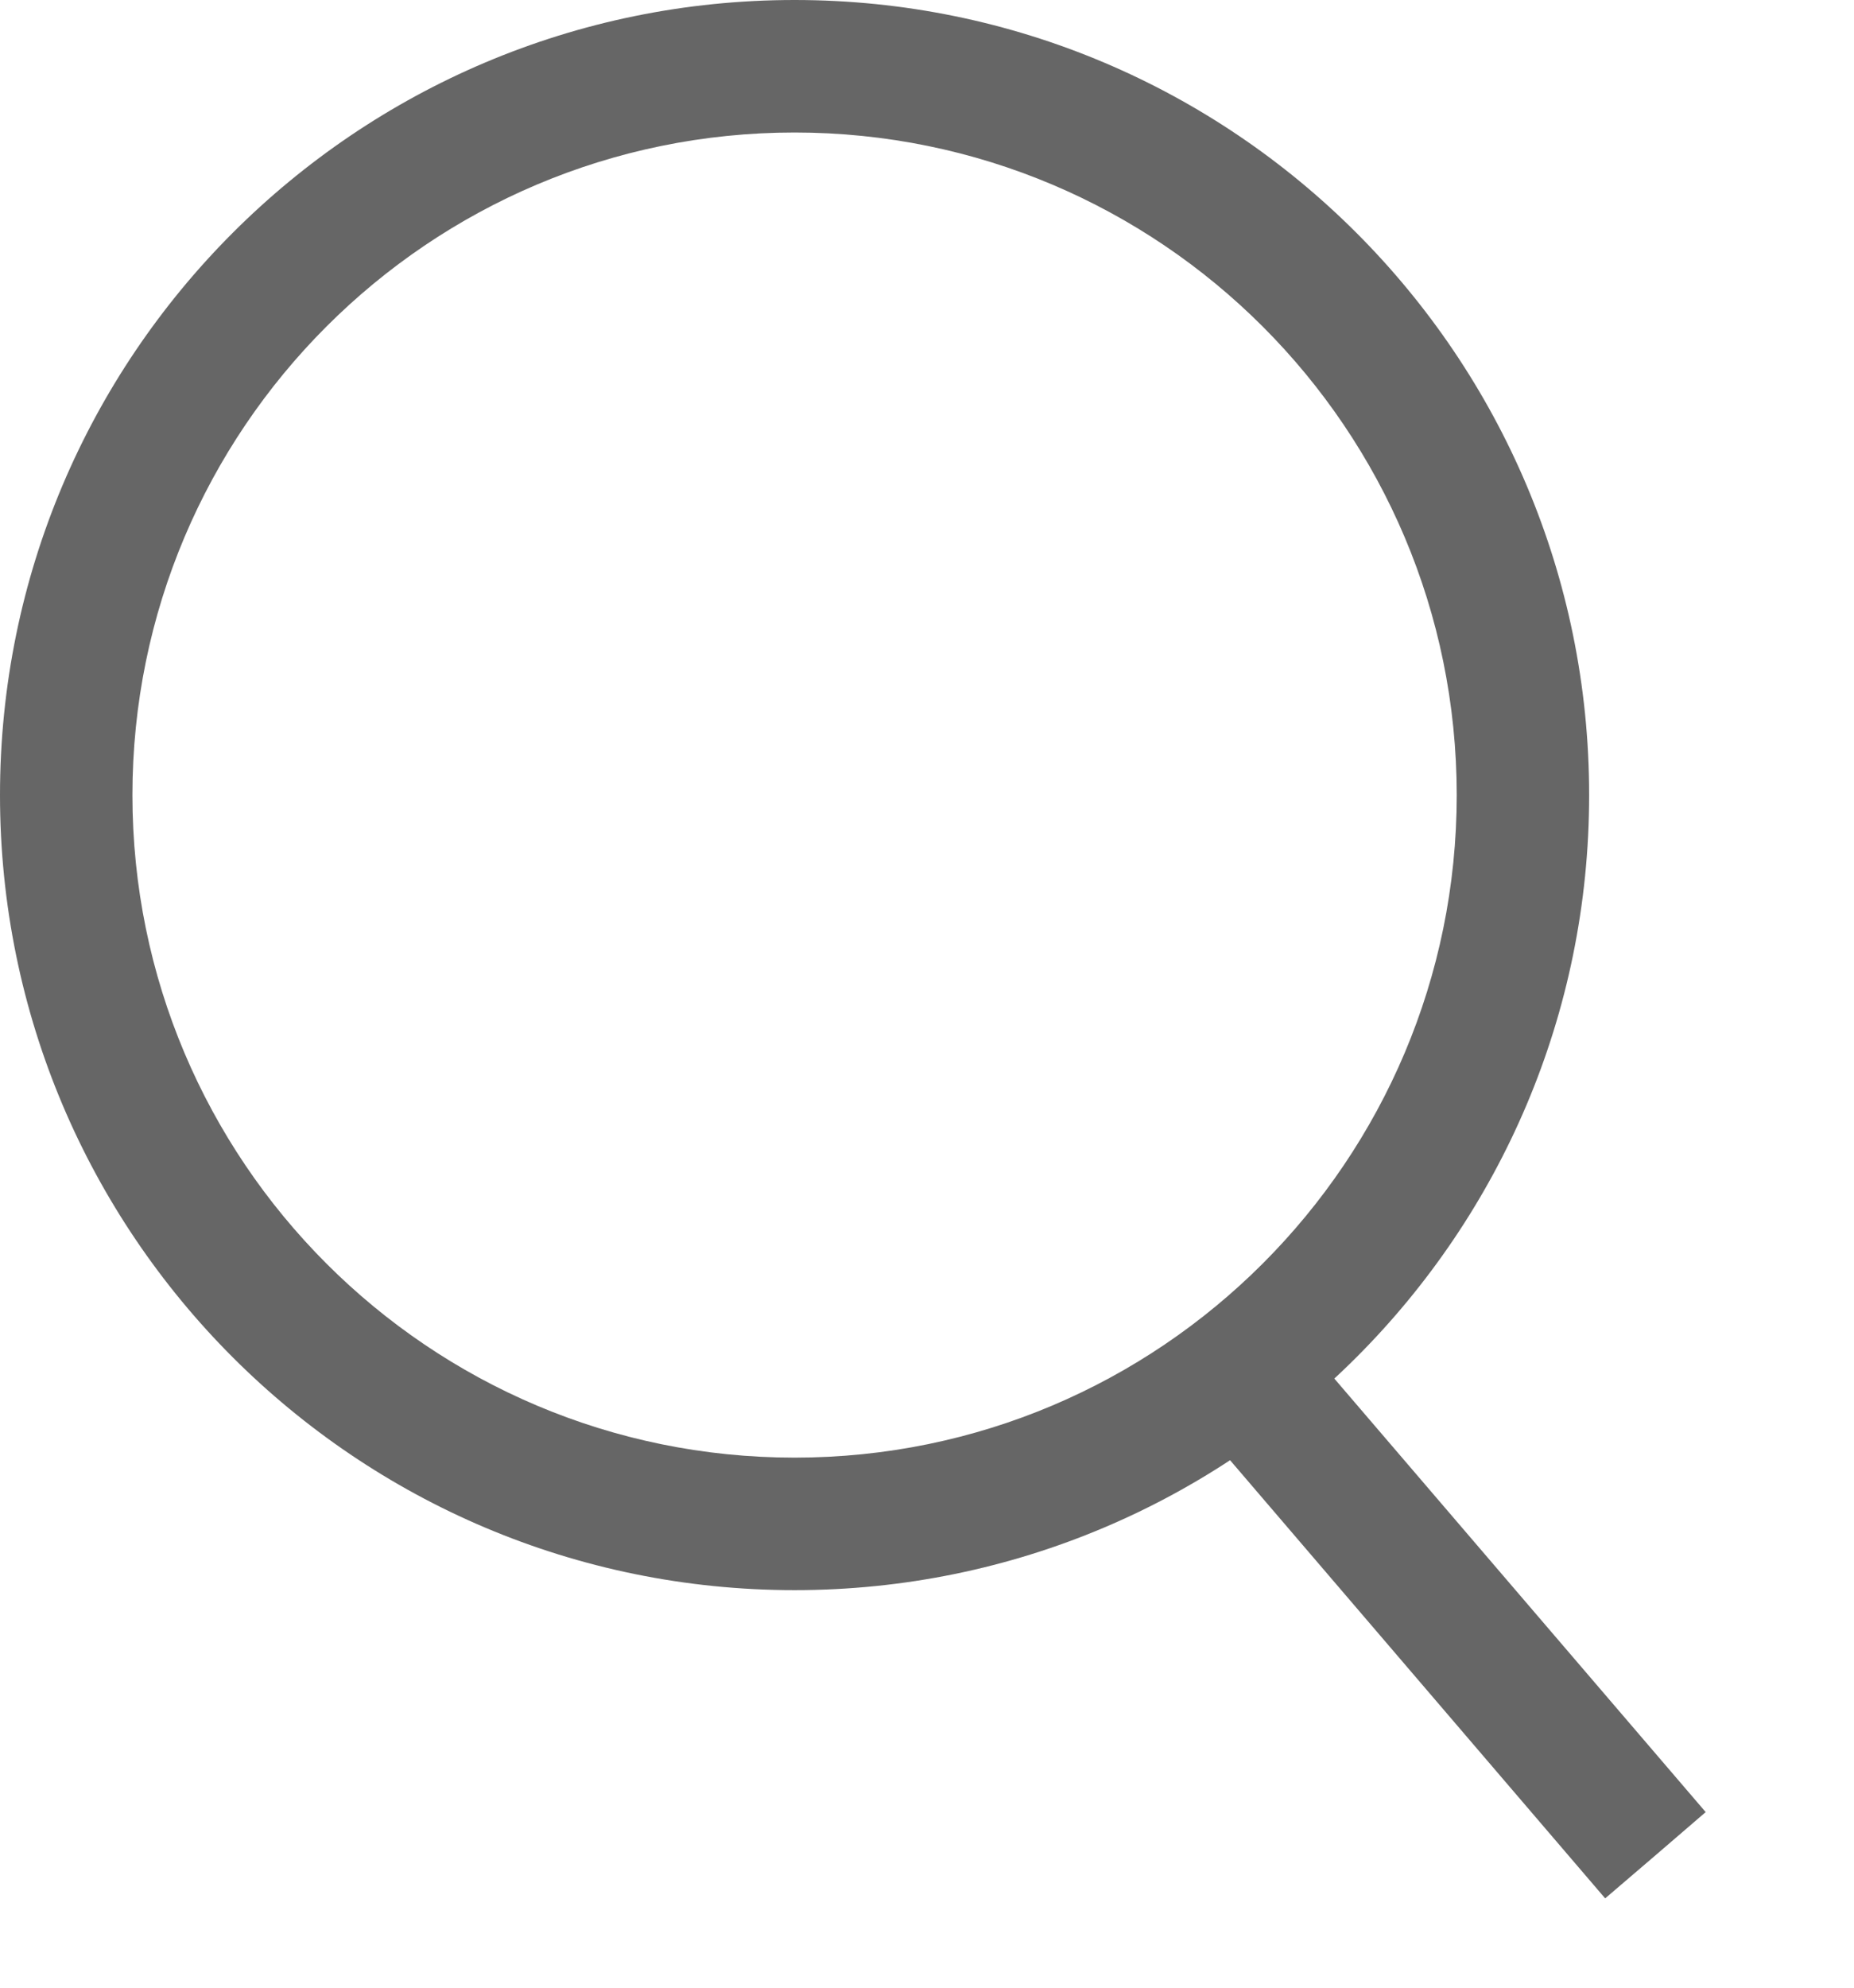
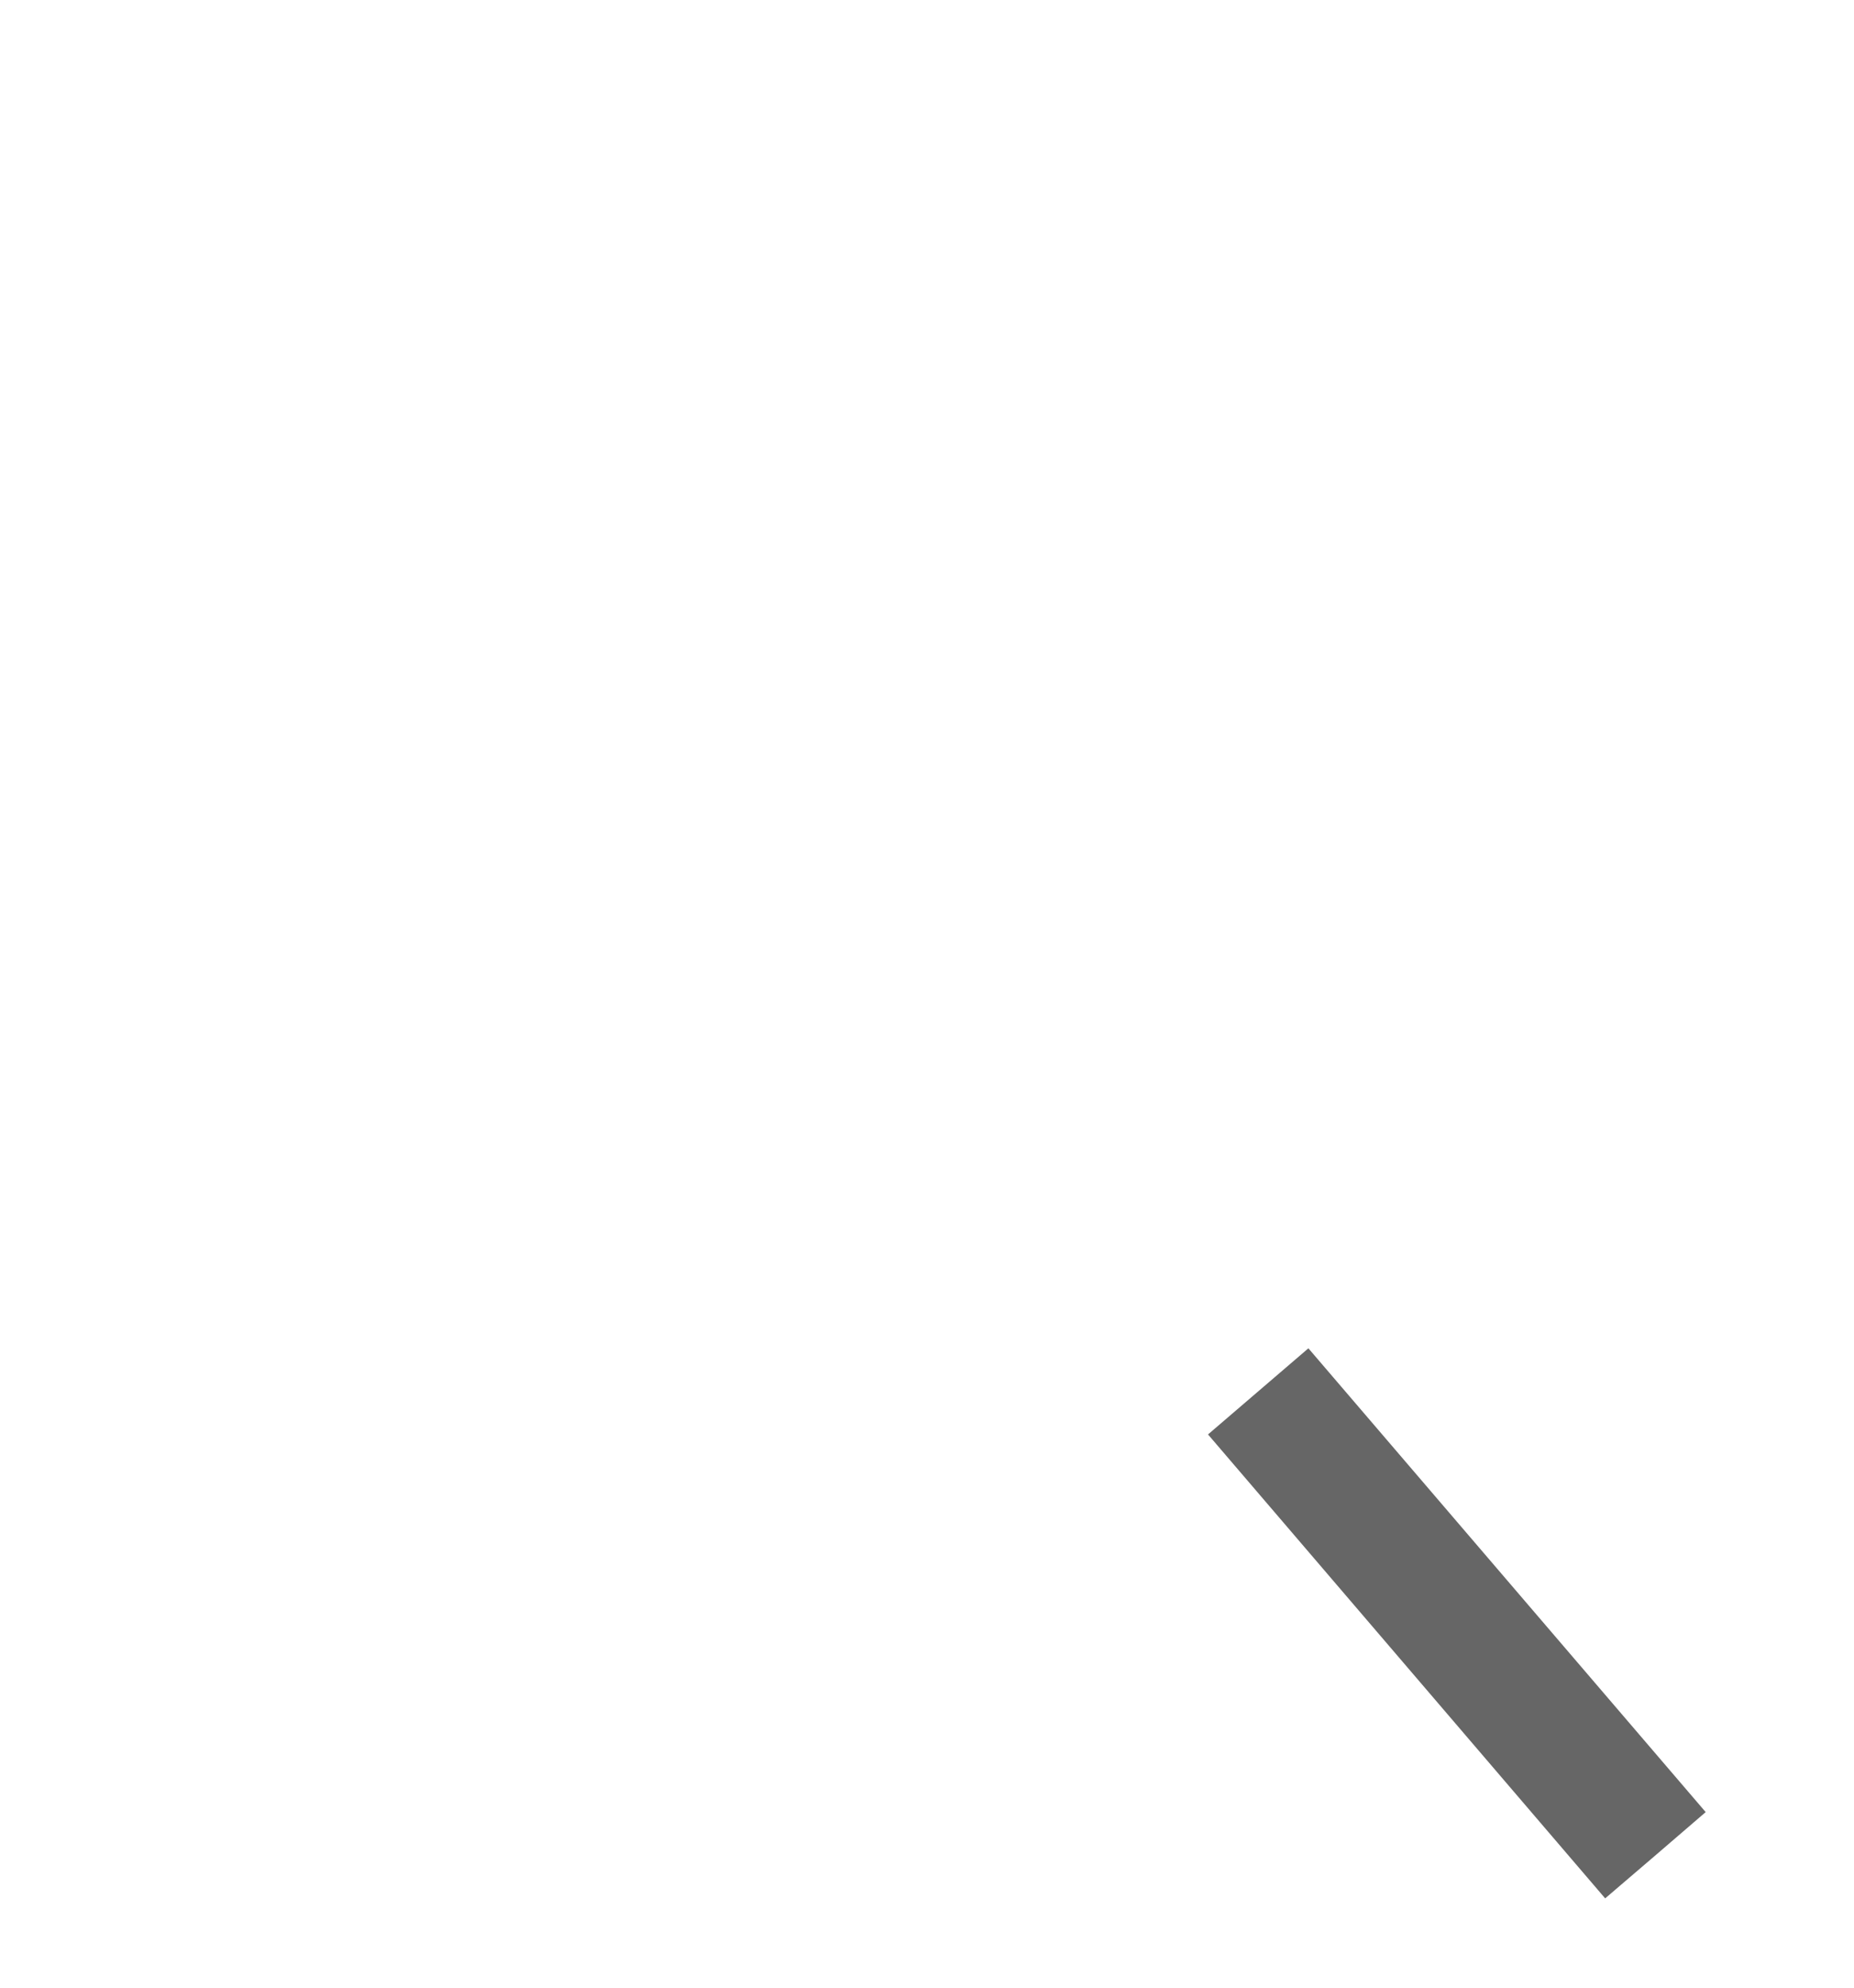
<svg xmlns="http://www.w3.org/2000/svg" width="14" height="15" viewBox="0 0 14 15" fill="none">
-   <path d="M11 6C11 3.239 8.761 1 6 1C3.239 1 1 3.239 1 6C1 8.761 3.239 11 6 11V12C2.686 12 0 9.314 0 6C0 2.686 2.686 0 6 0C9.314 0 12 2.686 12 6C12 9.314 9.314 12 6 12V11C8.761 11 11 8.761 11 6Z" fill="#666666" />
  <path d="M12.88 13.675L12.501 14.001L12.121 14.326L9.122 10.825L9.88 10.175L12.88 13.675Z" fill="#666666" />
</svg>